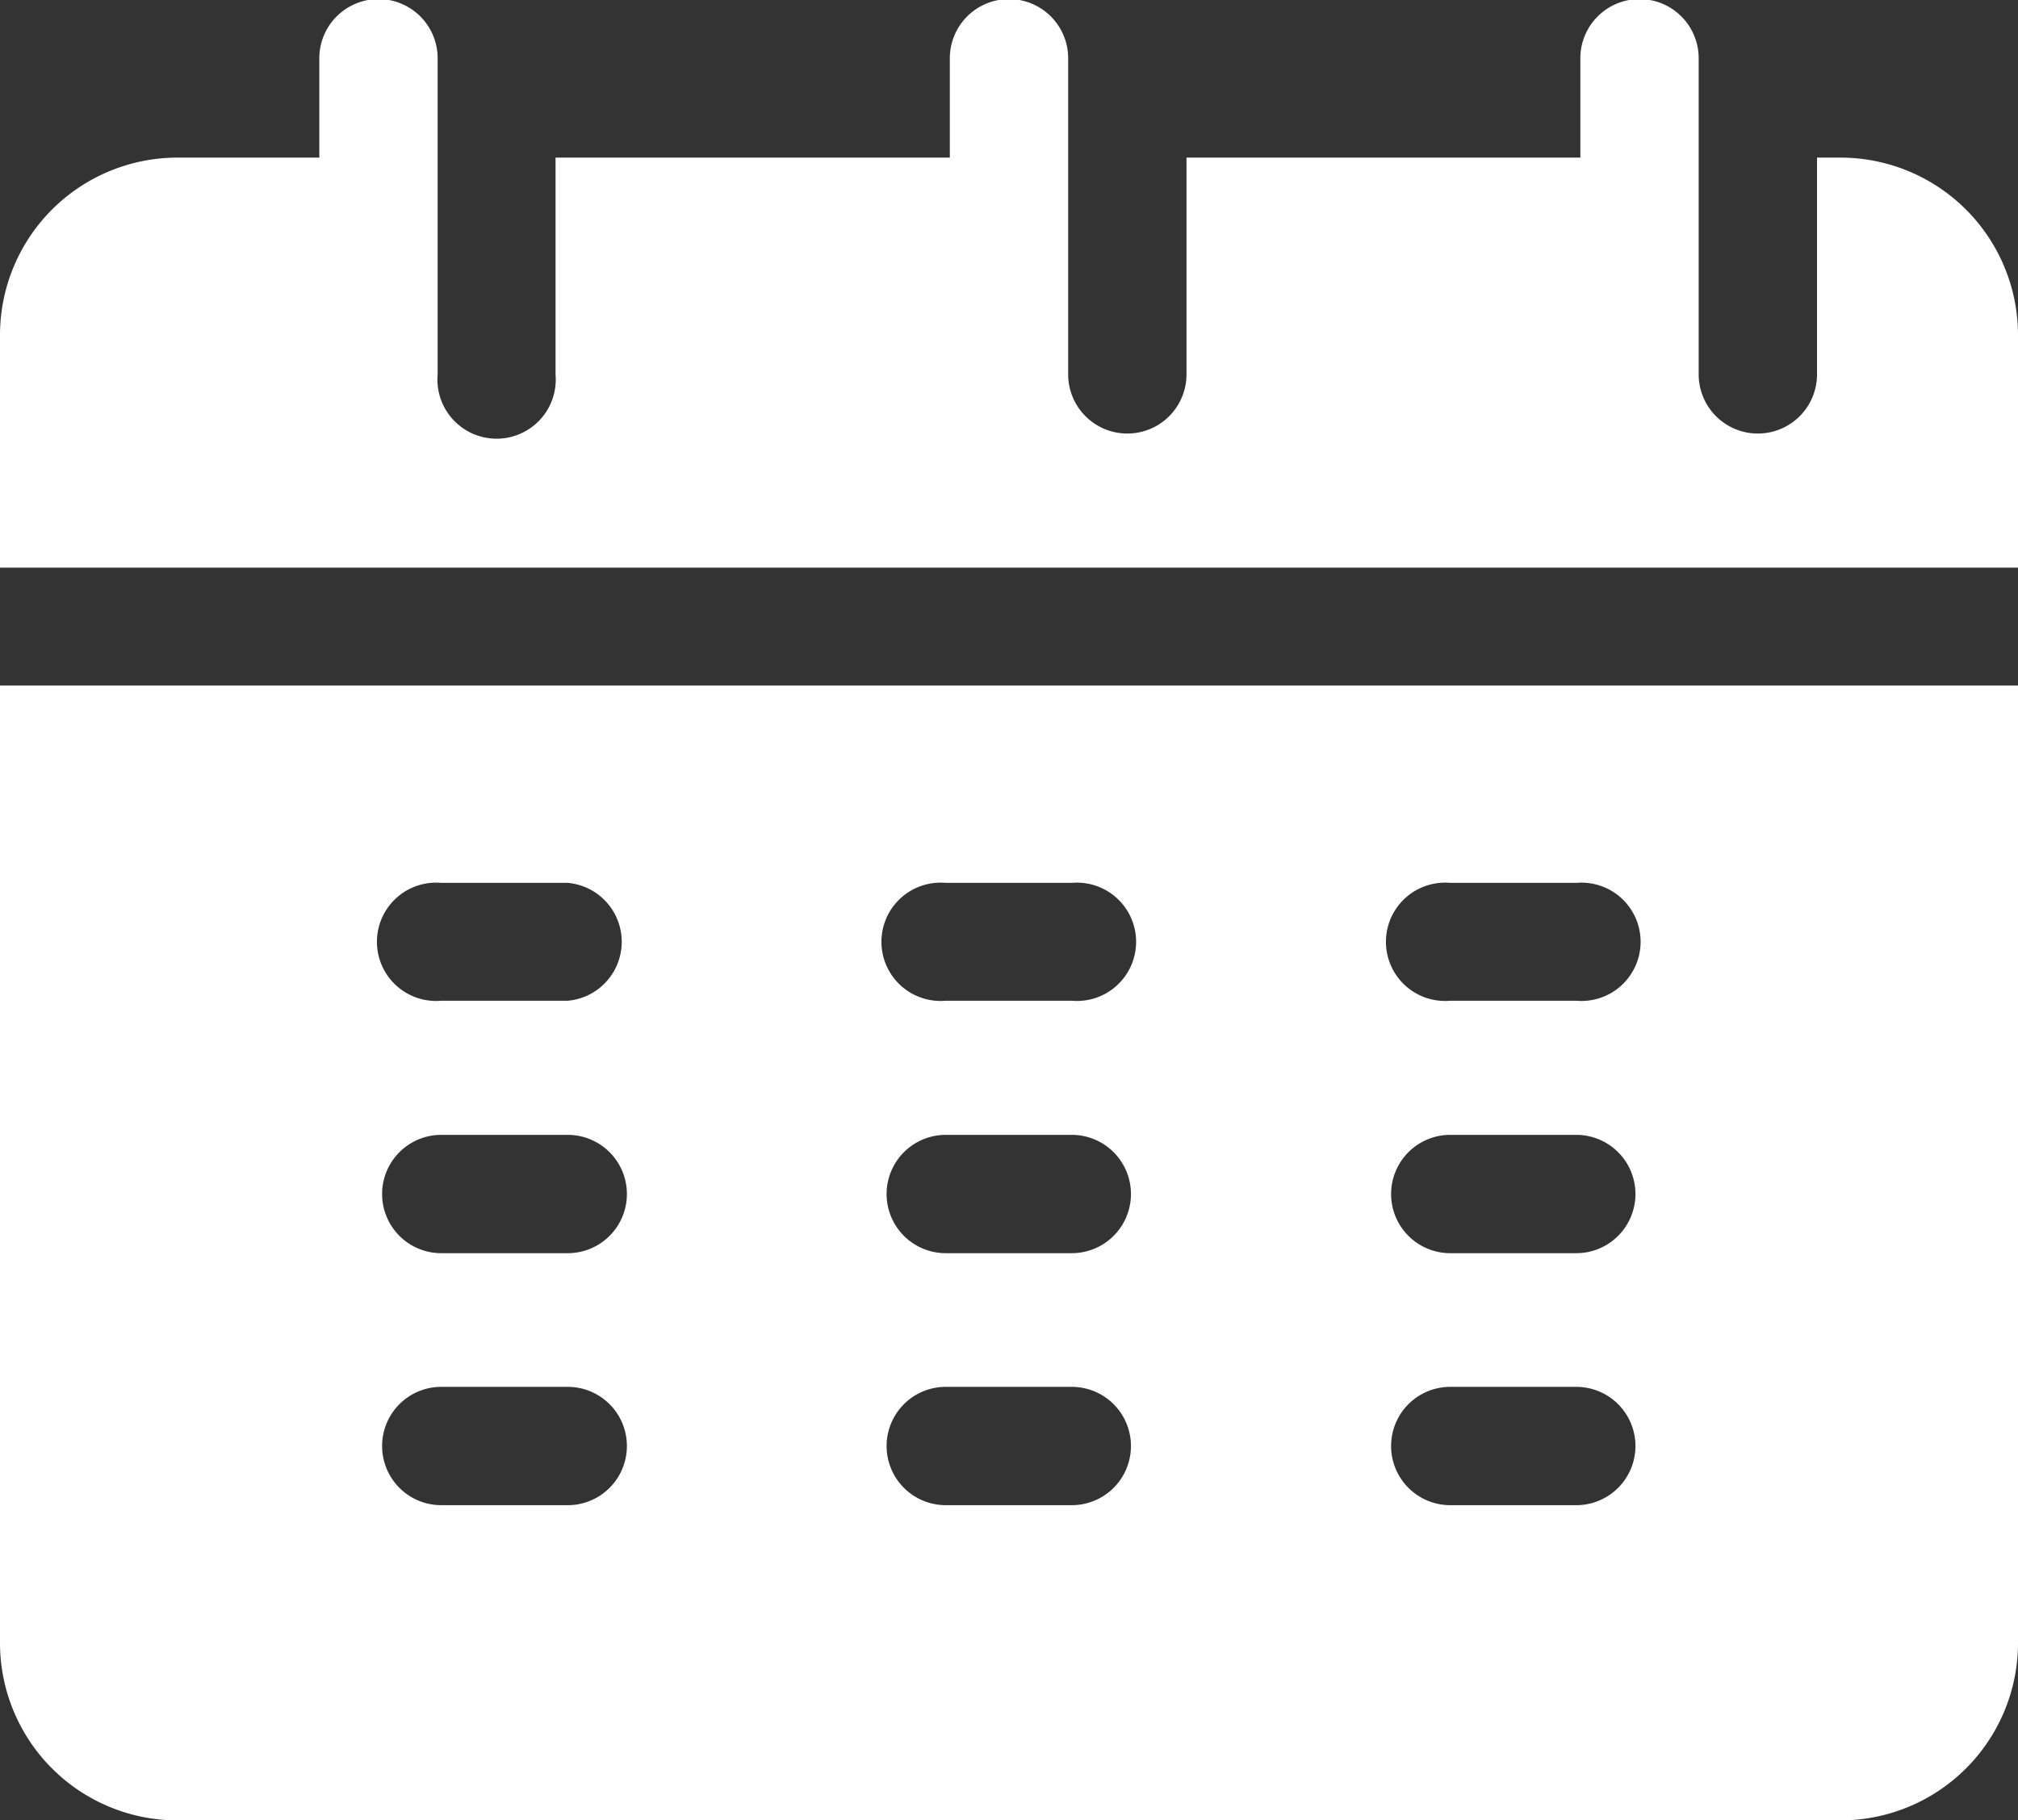
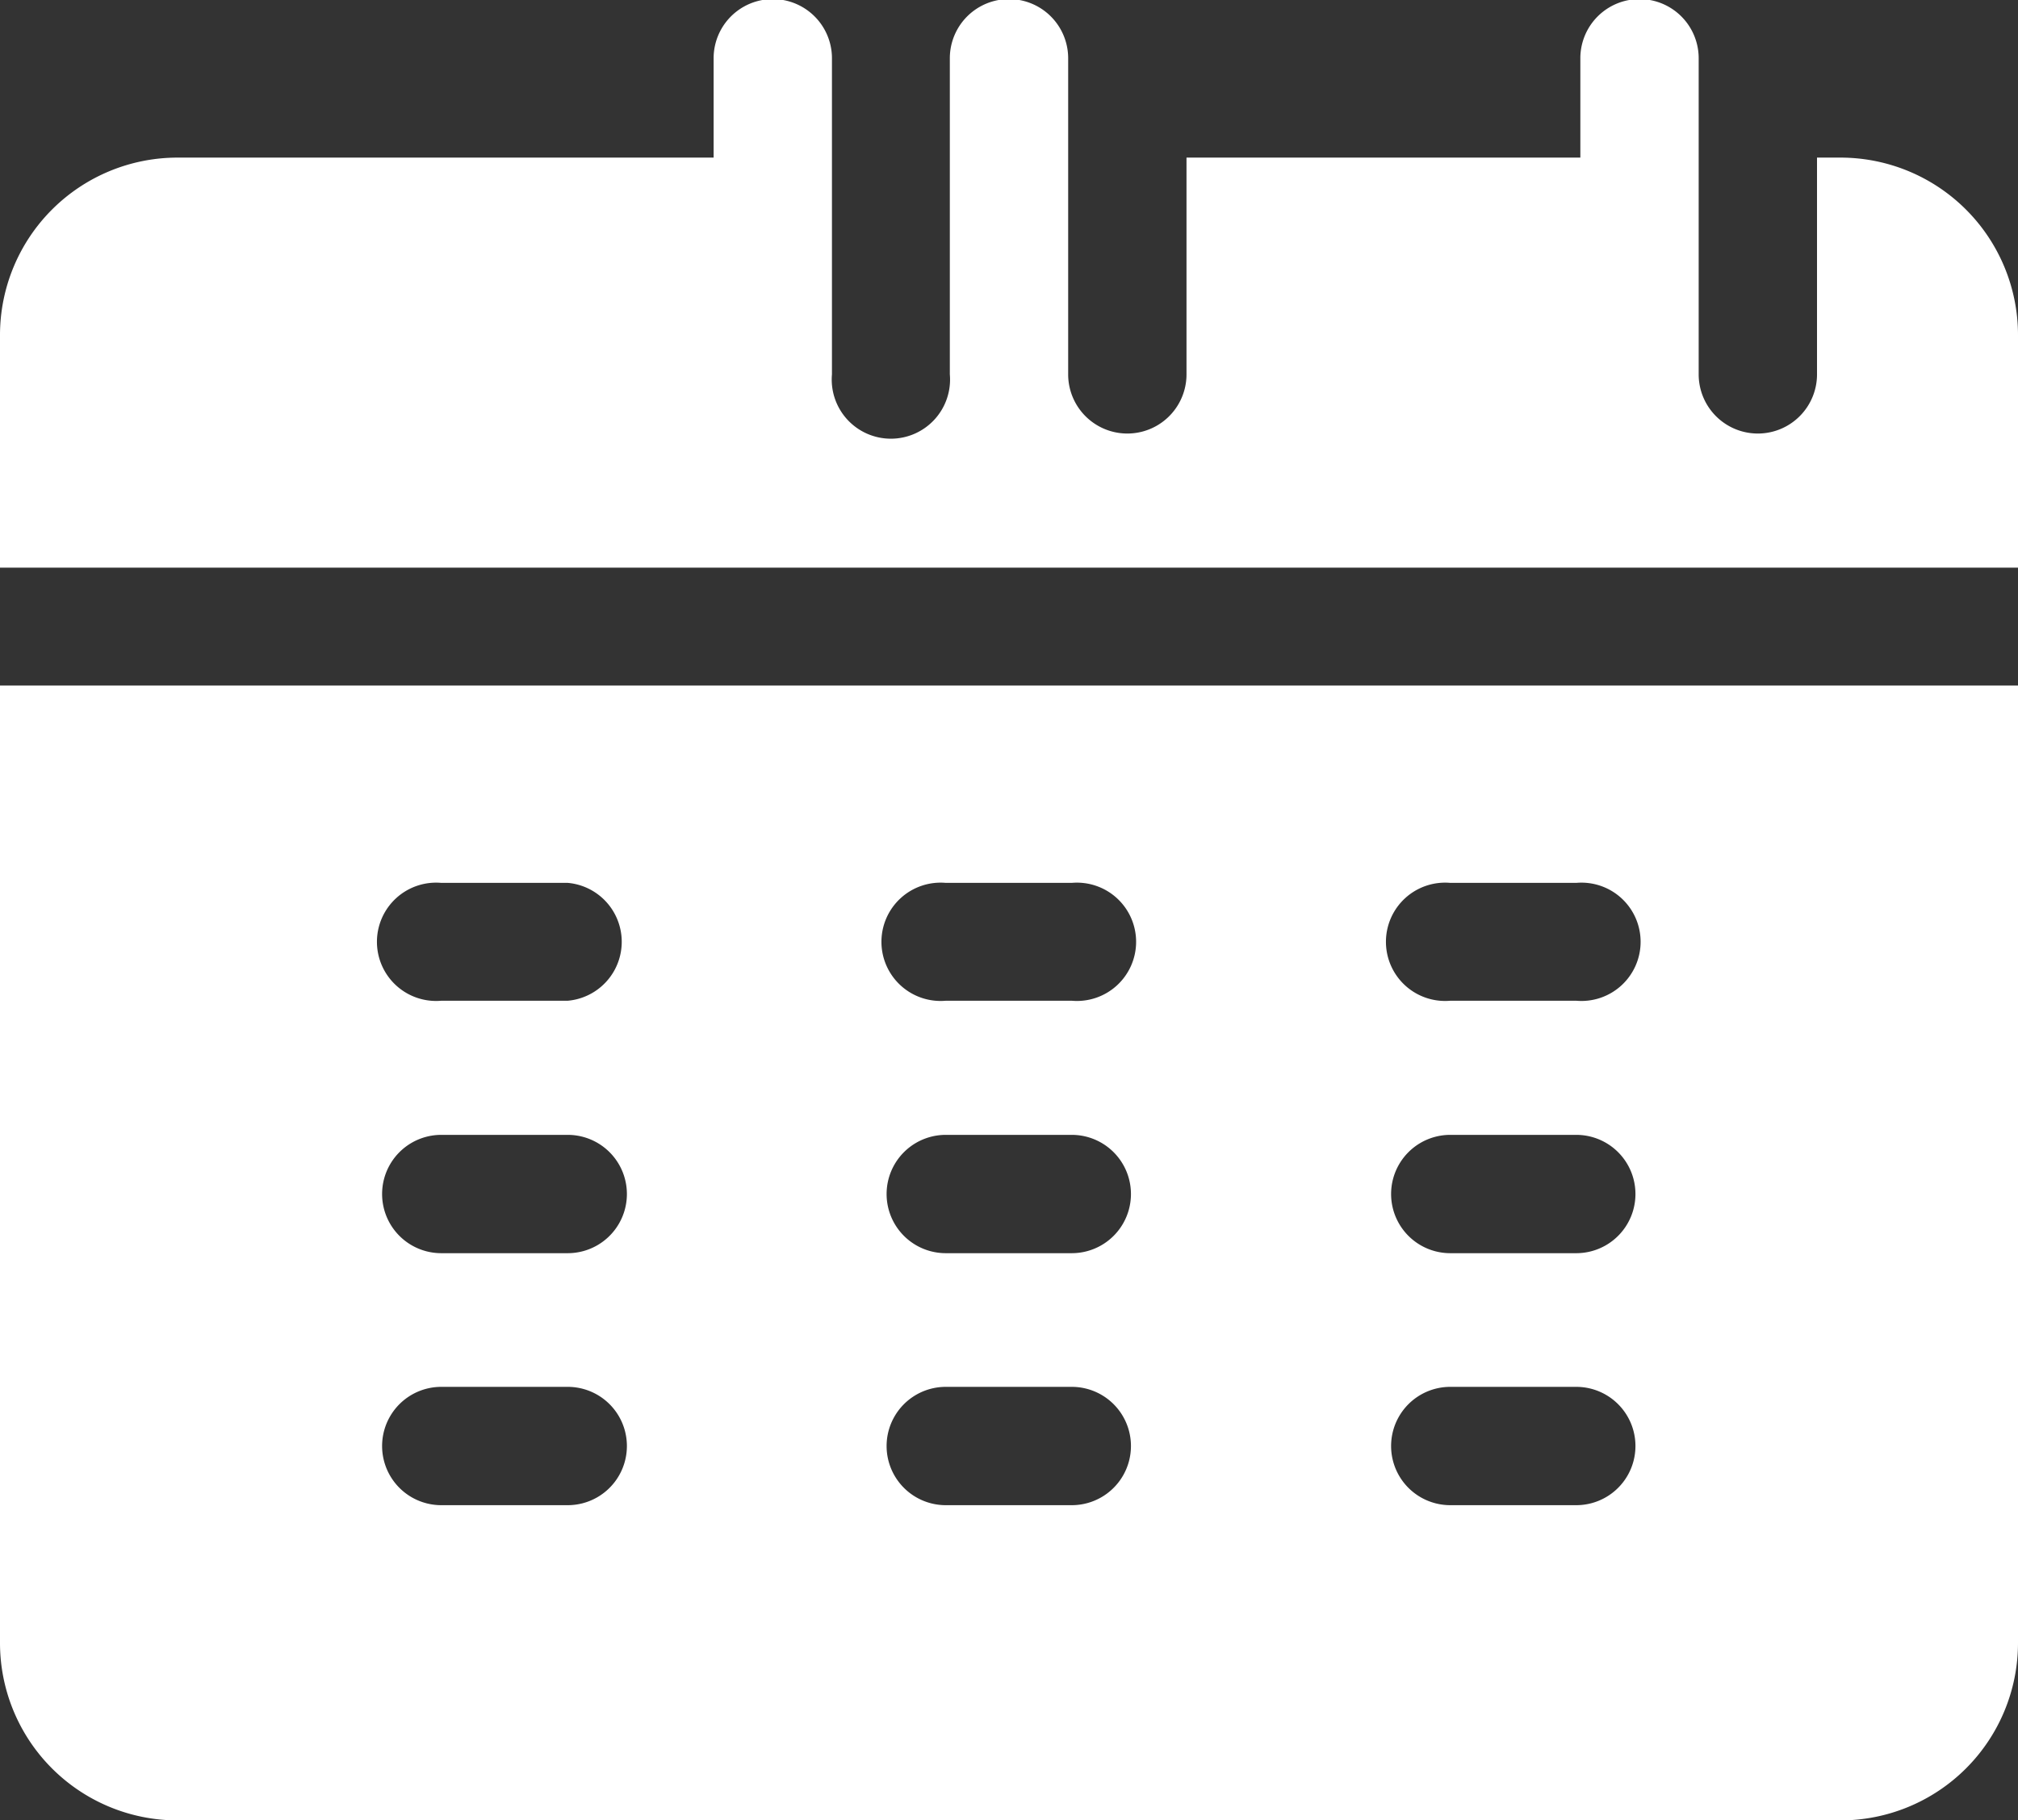
<svg xmlns="http://www.w3.org/2000/svg" viewBox="0 0 44.68 40.31">
  <rect x="0" y="0" width="44.68" height="40.31" fill="#333333" stroke="none" />
  <defs>
    <style>.cls-1{fill:#fff;}</style>
  </defs>
  <g id="レイヤー_2" data-name="レイヤー 2">
    <g id="レイヤー_1-2" data-name="レイヤー 1">
-       <path class="cls-1" d="M40.75,3.49h-.52v4.8a1.31,1.31,0,1,1-2.62,0v-7a1.31,1.31,0,1,0-2.62,0V3.49H26.27v4.8a1.31,1.31,0,1,1-2.62,0v-7a1.31,1.31,0,1,0-2.62,0V3.49H12.3v4.8a1.31,1.31,0,1,1-2.61,0v-7a1.31,1.31,0,0,0-2.62,0V3.49H3.93A3.93,3.93,0,0,0,0,7.42v5.15H44.68V7.42A3.93,3.93,0,0,0,40.75,3.49ZM0,36.39a3.93,3.93,0,0,0,3.93,3.92H40.75a3.93,3.93,0,0,0,3.93-3.92V15.18H0ZM32.11,19.55H34.9a1.31,1.31,0,1,1,0,2.61H32.11a1.31,1.31,0,1,1,0-2.61Zm0,5.58H34.9a1.31,1.31,0,0,1,0,2.62H32.11a1.31,1.31,0,0,1,0-2.62Zm0,5.58H34.9a1.31,1.31,0,1,1,0,2.62H32.11a1.31,1.31,0,0,1,0-2.62ZM20.94,19.55h2.79a1.31,1.31,0,1,1,0,2.61H20.94a1.31,1.31,0,1,1,0-2.61Zm0,5.58h2.79a1.31,1.31,0,0,1,0,2.62H20.94a1.31,1.31,0,0,1,0-2.62Zm0,5.58h2.79a1.31,1.31,0,0,1,0,2.62H20.94a1.31,1.31,0,1,1,0-2.62ZM9.77,19.55h2.8a1.31,1.31,0,0,1,0,2.61H9.77a1.31,1.31,0,1,1,0-2.61Zm0,5.58h2.8a1.31,1.31,0,0,1,0,2.62H9.77a1.31,1.31,0,0,1,0-2.62Zm0,5.58h2.8a1.31,1.31,0,0,1,0,2.62H9.77a1.31,1.31,0,0,1,0-2.62Z" />
+       <path class="cls-1" d="M40.75,3.49h-.52v4.8a1.31,1.31,0,1,1-2.62,0v-7a1.31,1.31,0,1,0-2.62,0V3.49H26.27v4.8a1.31,1.31,0,1,1-2.62,0v-7a1.31,1.31,0,1,0-2.62,0V3.49v4.8a1.31,1.31,0,1,1-2.61,0v-7a1.31,1.31,0,0,0-2.62,0V3.49H3.93A3.93,3.93,0,0,0,0,7.42v5.15H44.68V7.42A3.93,3.93,0,0,0,40.75,3.49ZM0,36.39a3.93,3.93,0,0,0,3.93,3.92H40.75a3.93,3.93,0,0,0,3.93-3.92V15.18H0ZM32.11,19.55H34.9a1.31,1.31,0,1,1,0,2.61H32.11a1.31,1.31,0,1,1,0-2.61Zm0,5.58H34.9a1.31,1.31,0,0,1,0,2.62H32.11a1.31,1.31,0,0,1,0-2.62Zm0,5.58H34.9a1.31,1.31,0,1,1,0,2.62H32.11a1.31,1.31,0,0,1,0-2.62ZM20.94,19.55h2.79a1.31,1.31,0,1,1,0,2.61H20.94a1.31,1.31,0,1,1,0-2.61Zm0,5.58h2.79a1.31,1.31,0,0,1,0,2.62H20.94a1.31,1.31,0,0,1,0-2.62Zm0,5.58h2.79a1.31,1.31,0,0,1,0,2.62H20.94a1.31,1.31,0,1,1,0-2.62ZM9.77,19.55h2.8a1.31,1.31,0,0,1,0,2.61H9.77a1.31,1.31,0,1,1,0-2.61Zm0,5.58h2.8a1.31,1.31,0,0,1,0,2.62H9.77a1.31,1.31,0,0,1,0-2.62Zm0,5.58h2.8a1.31,1.31,0,0,1,0,2.62H9.77a1.31,1.31,0,0,1,0-2.62Z" />
    </g>
  </g>
</svg>